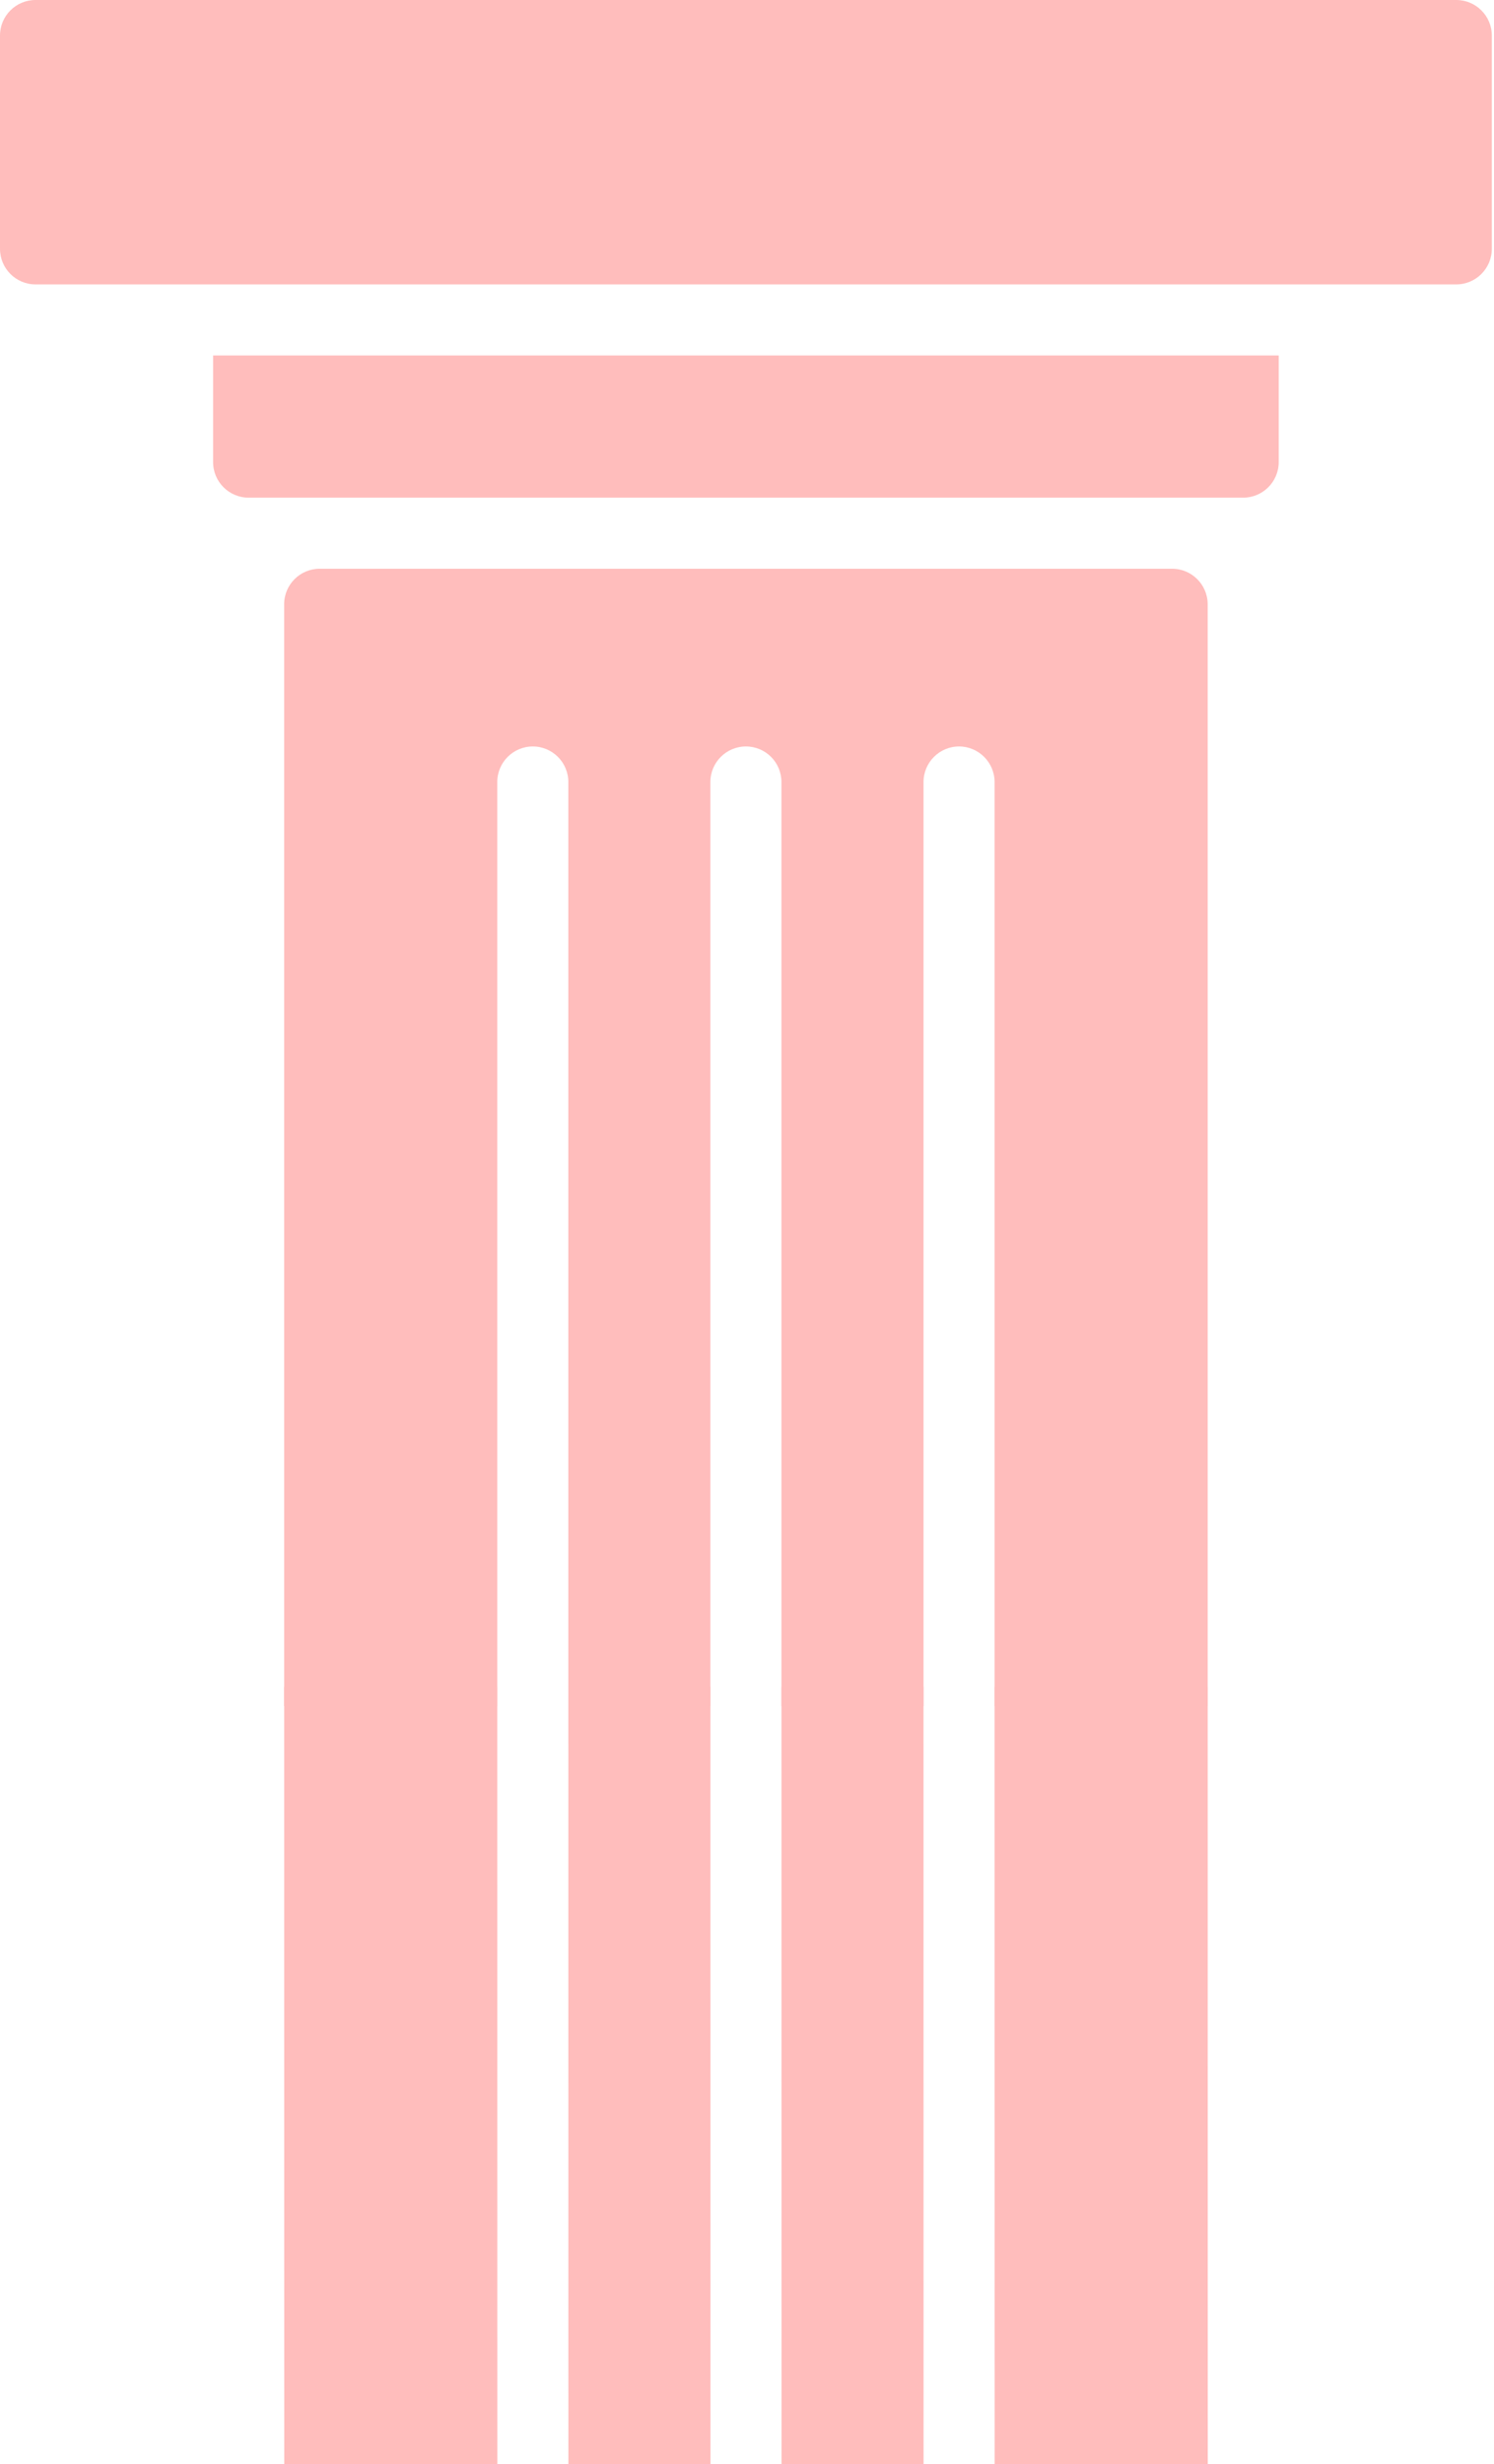
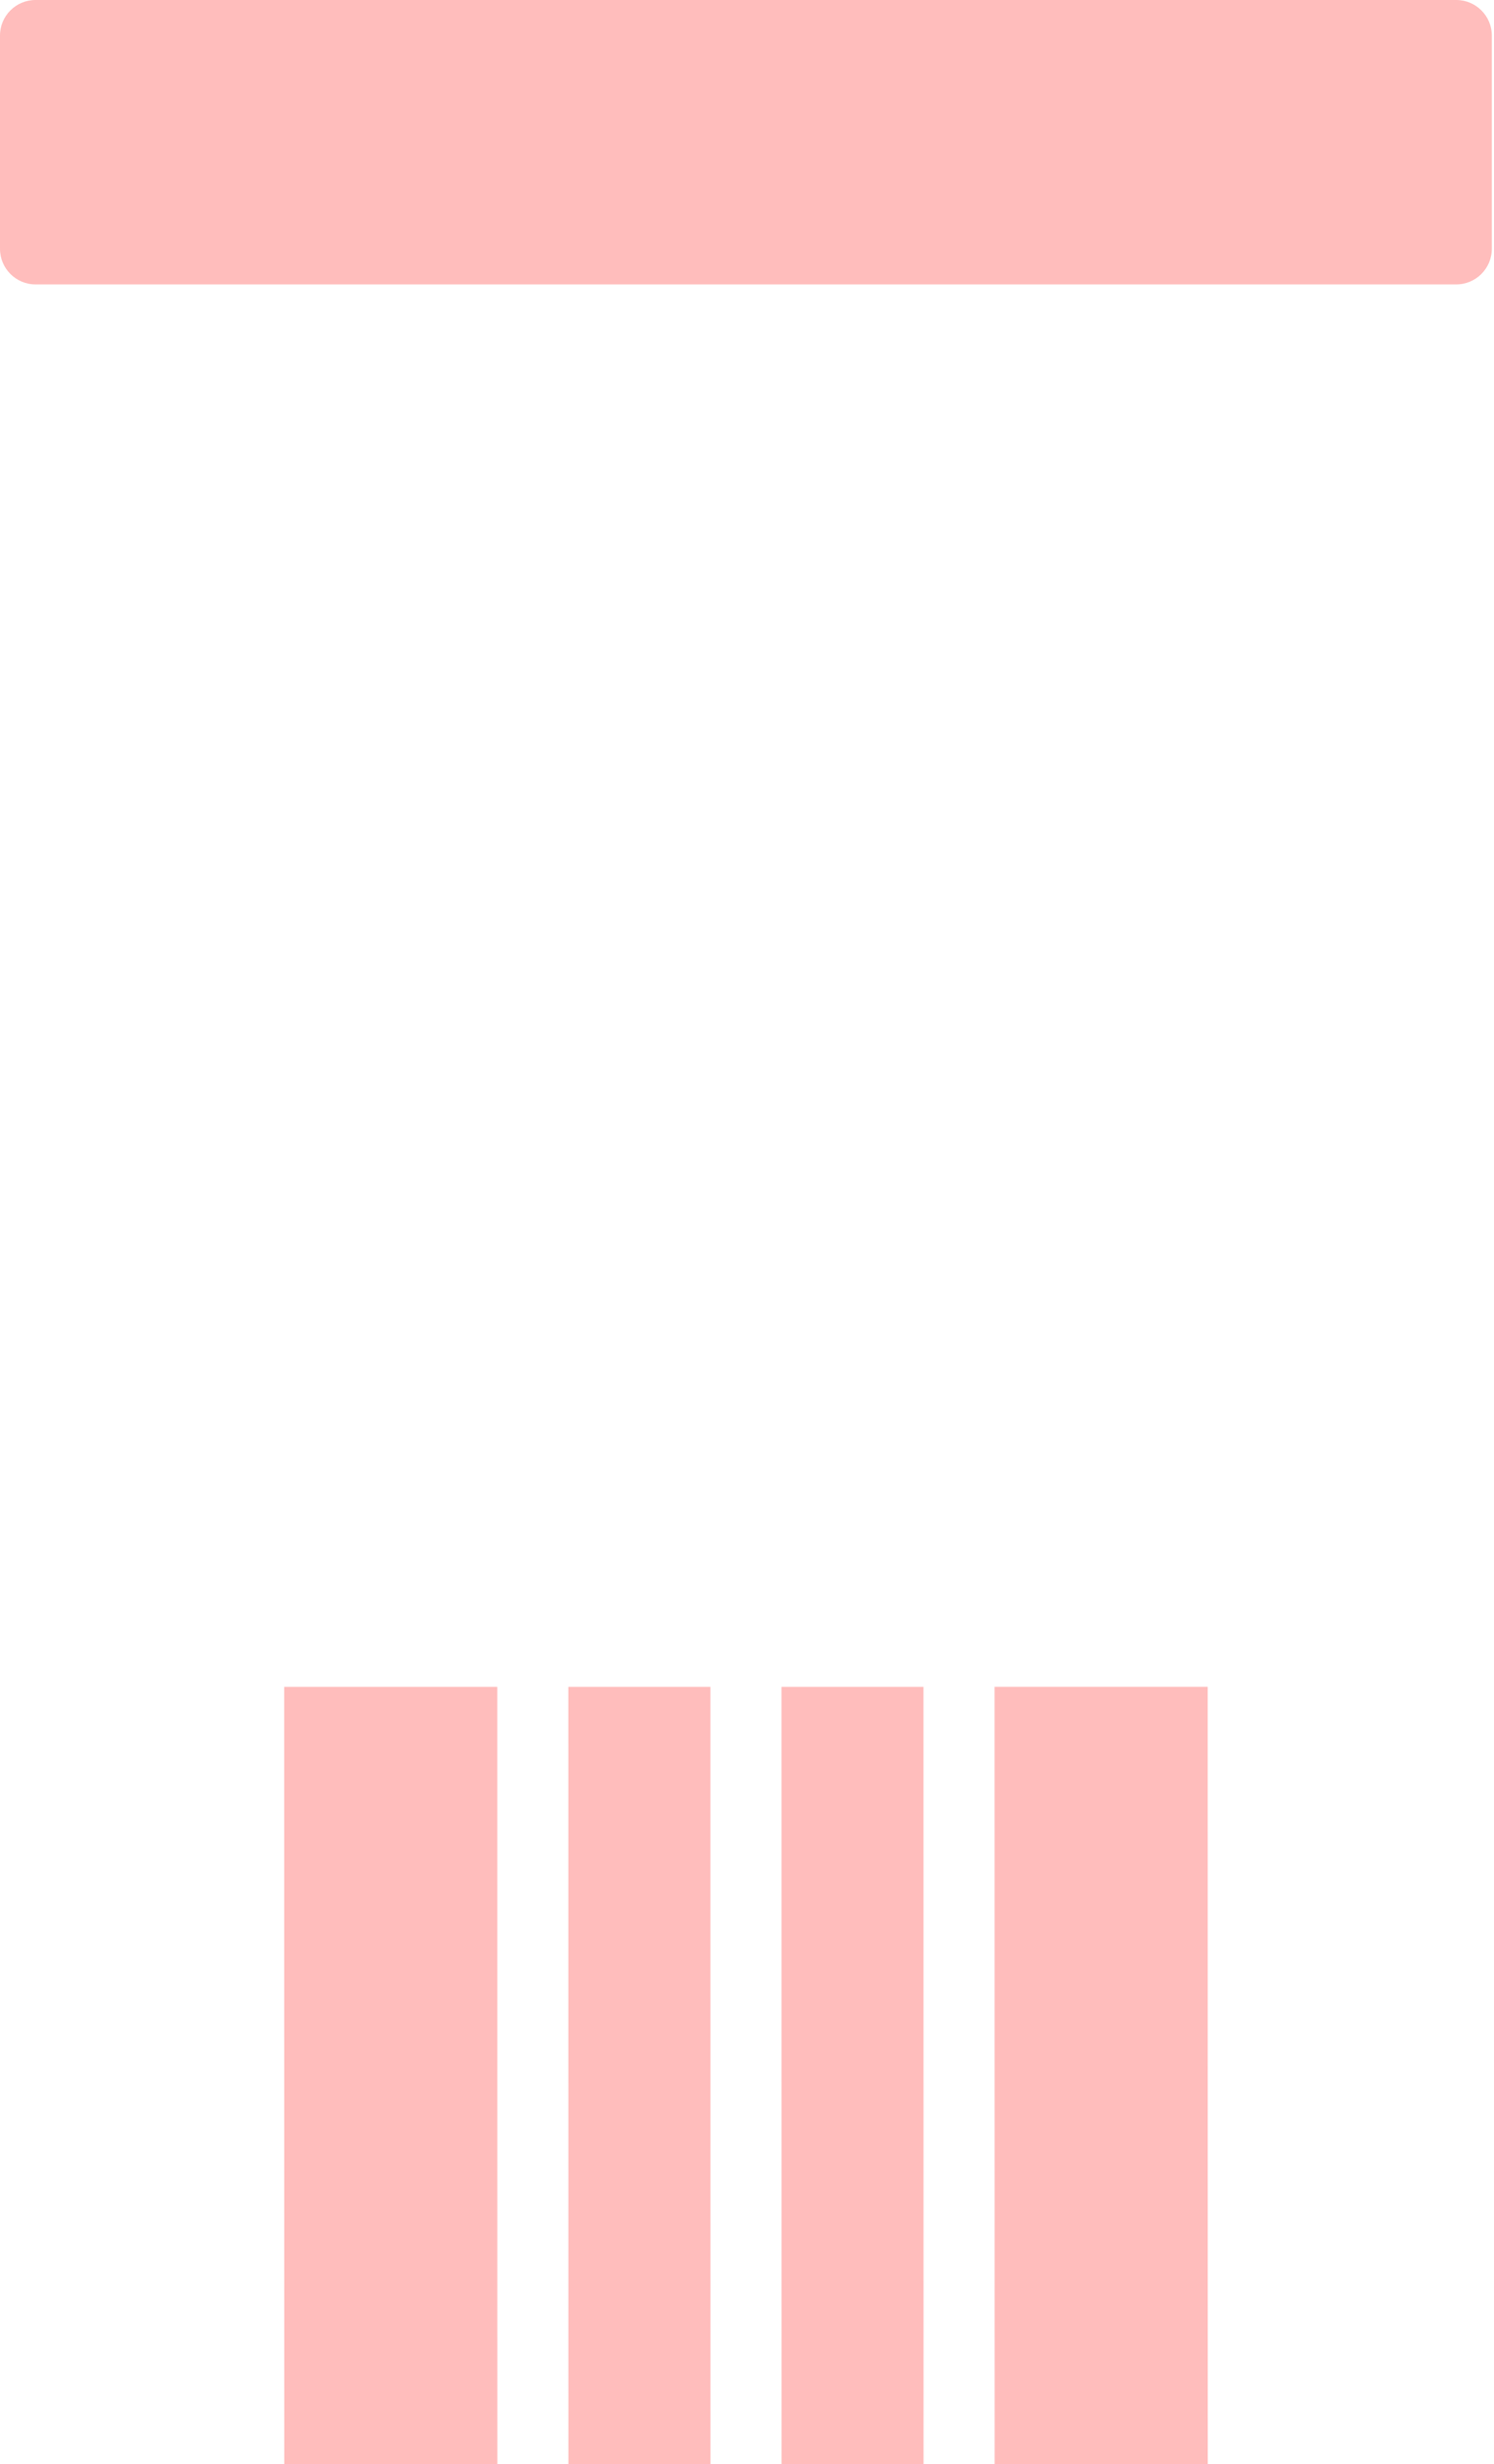
<svg xmlns="http://www.w3.org/2000/svg" id="Calque_1" data-name="Calque 1" viewBox="0 0 841.89 1387.57">
  <defs>
    <style>      .cls-1 {        fill: #ffbdbc;      }      .cls-2 {        fill: none;      }      .cls-3 {        clip-path: url(#clippath);      }    </style>
    <clipPath id="clippath">
      <rect class="cls-2" width="840.66" height="960.76" />
    </clipPath>
  </defs>
  <g class="cls-3">
    <g>
-       <path class="cls-1" d="M660.52,320.25H180.13c-11.04,0-20.01,8.96-20.01,20.01v620.5h120.1V440.35c0-11.06,8.96-20.03,20.01-20.03s20.03,8.96,20.03,20.03v520.4h80.05V440.35c0-11.06,8.96-20.03,20.03-20.03s20.01,8.96,20.01,20.03v520.4h80.07V440.35c0-11.06,9-20.03,20.01-20.03s20.03,8.96,20.03,20.03v520.4h120.08V340.26c0-11.04-9-20.01-20.01-20.01" />
-       <path class="cls-1" d="M120.09,200.16v60.04c0,11.06,8.96,20.03,20.01,20.03h560.46c11.01,0,20.01-8.96,20.01-20.03v-60.04H120.09Z" />
      <path class="cls-1" d="M820.65,0H20.01C8.96,0,0,8.96,0,20.01v120.1c0,11.04,8.96,20.03,20.01,20.03h800.64c11.01,0,20.01-8.98,20.01-20.03V20.01c0-11.05-9-20.01-20.01-20.01" />
    </g>
  </g>
  <path class="cls-1" d="M180.22,1850.23l480.39-.04c11.04,0,20.01-12.6,20.01-28.13l-.07-872.22h-120.1l.06,731.53c0,15.55-8.96,28.15-20.01,28.15s-20.03-12.6-20.03-28.15l-.06-731.52h-80.05l.06,731.52c0,15.55-8.96,28.15-20.02,28.15s-20.01-12.6-20.01-28.15l-.06-731.52h-80.07l.06,731.52c0,15.55-9,28.15-20.01,28.15s-20.03-12.6-20.03-28.15l-.06-731.52h-120.08l.07,872.22c0,15.52,9,28.12,20.01,28.12" />
</svg>